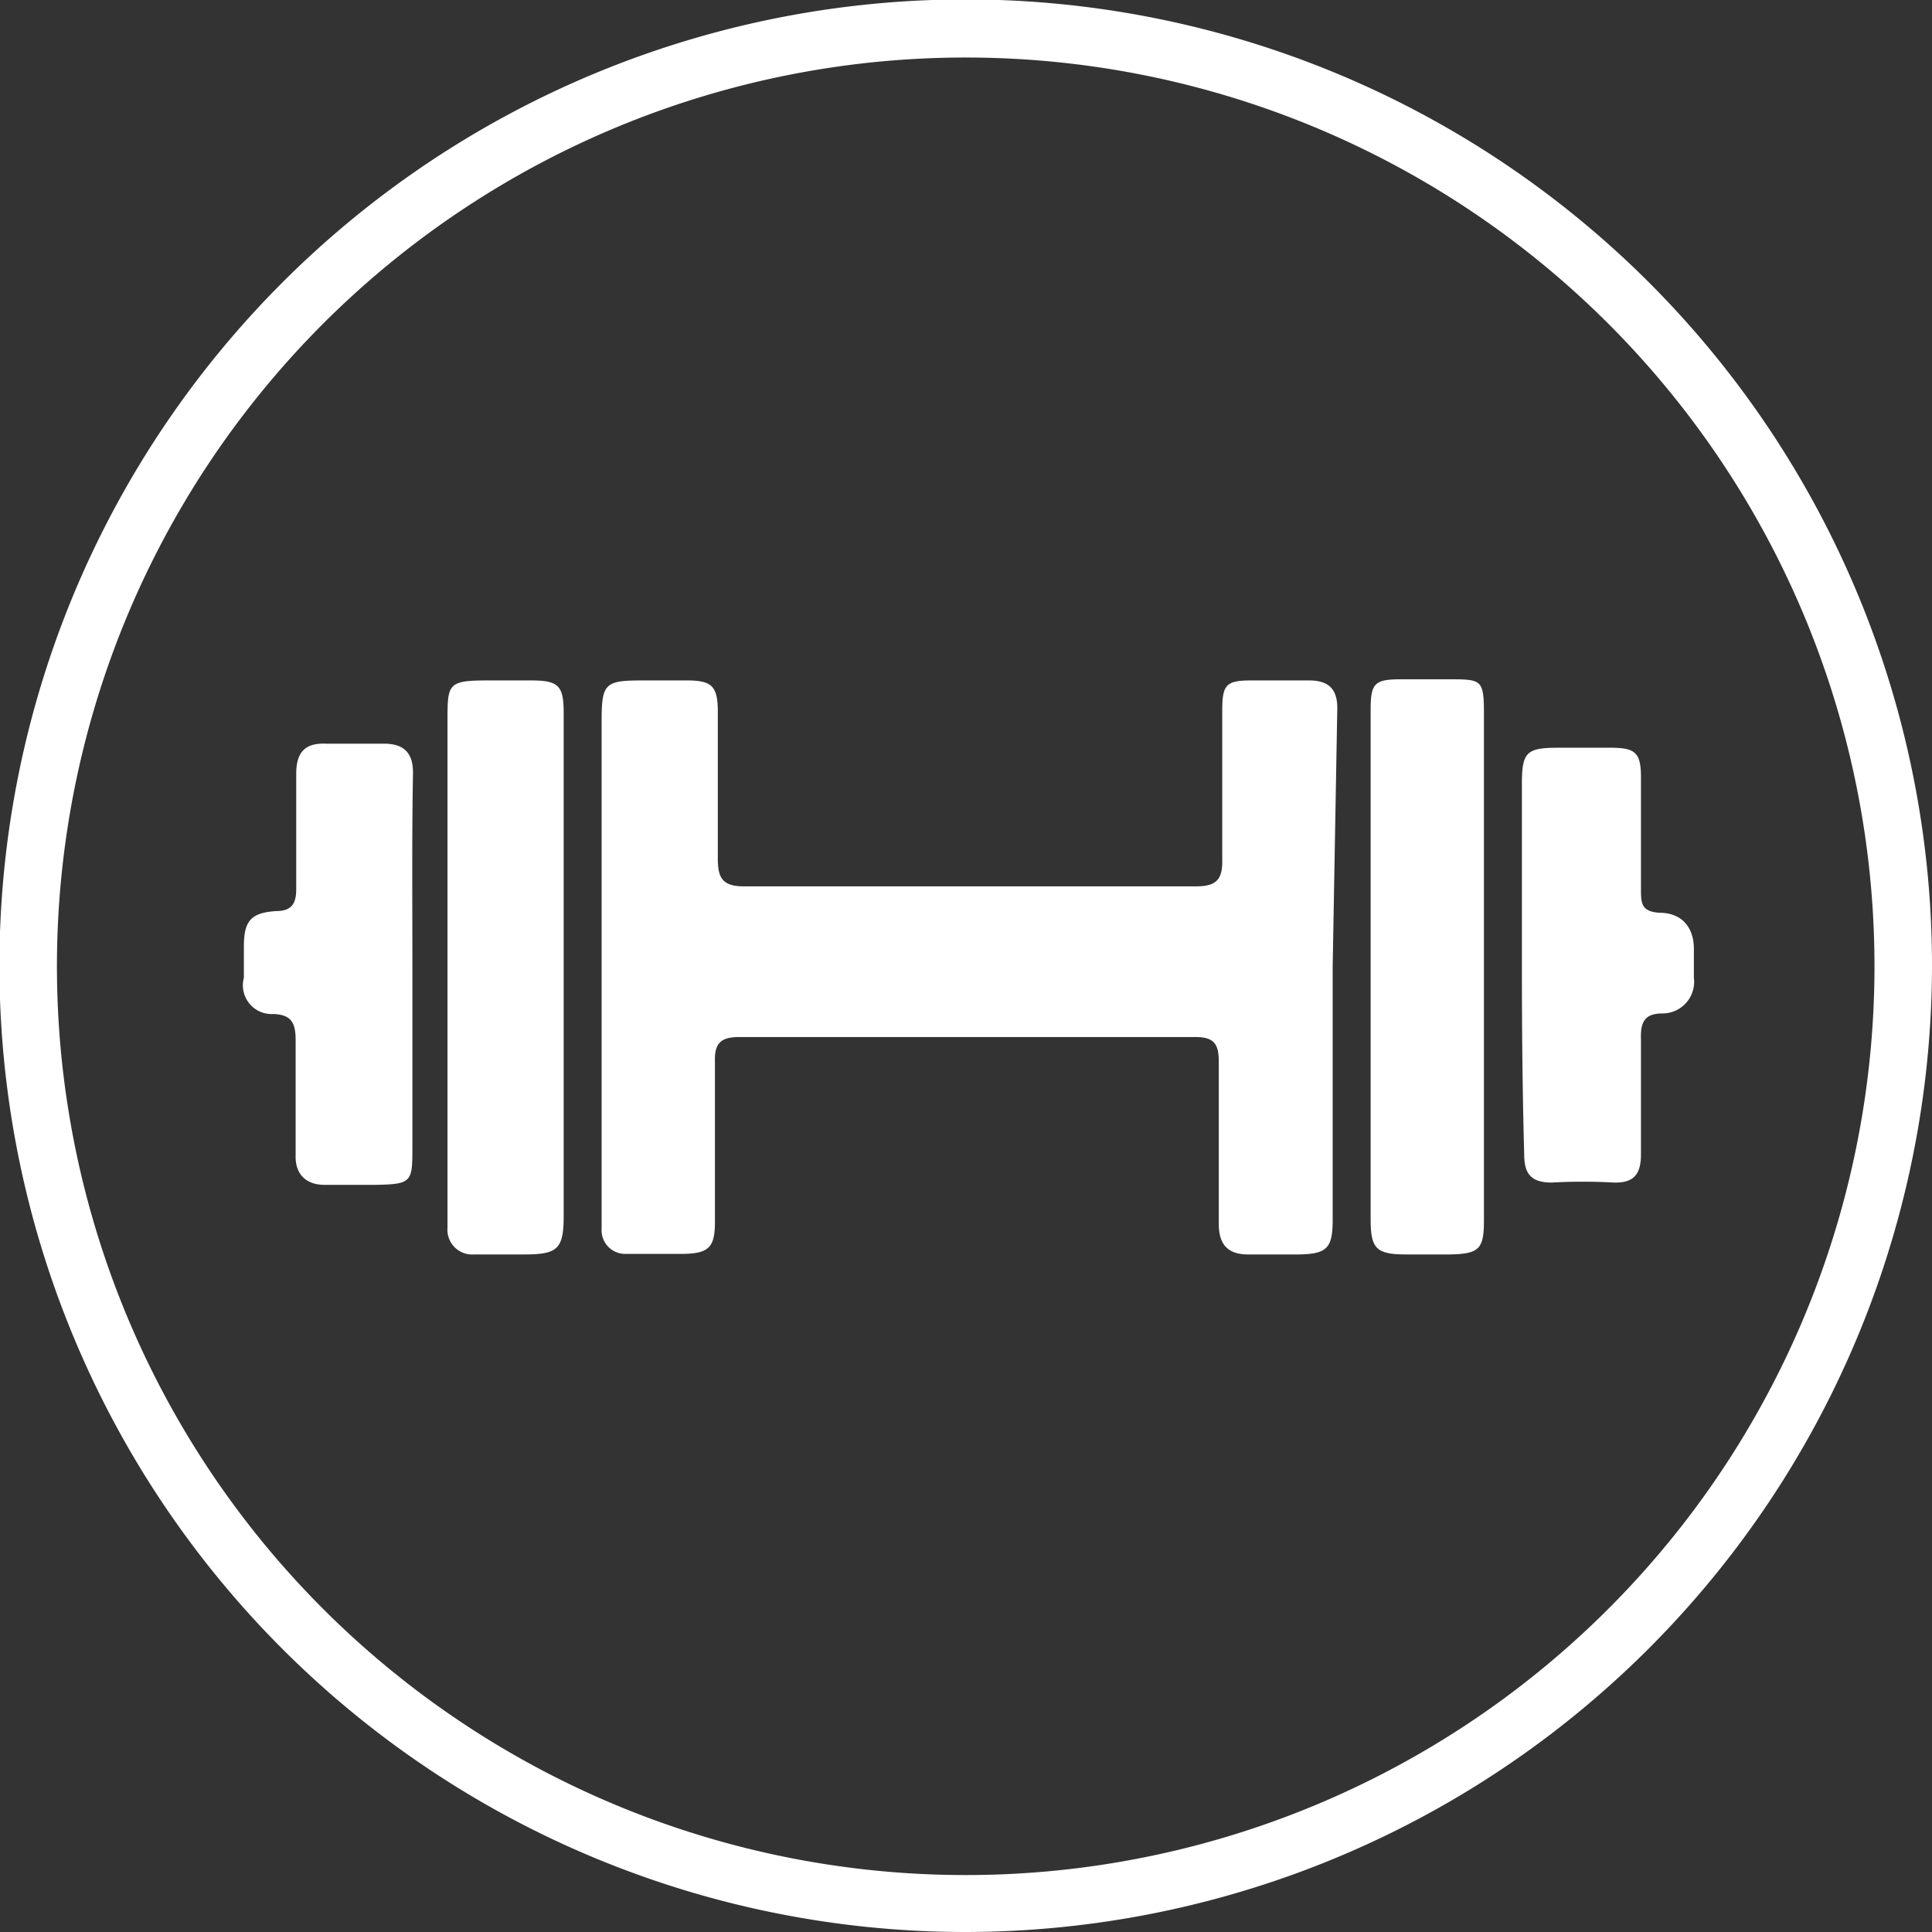
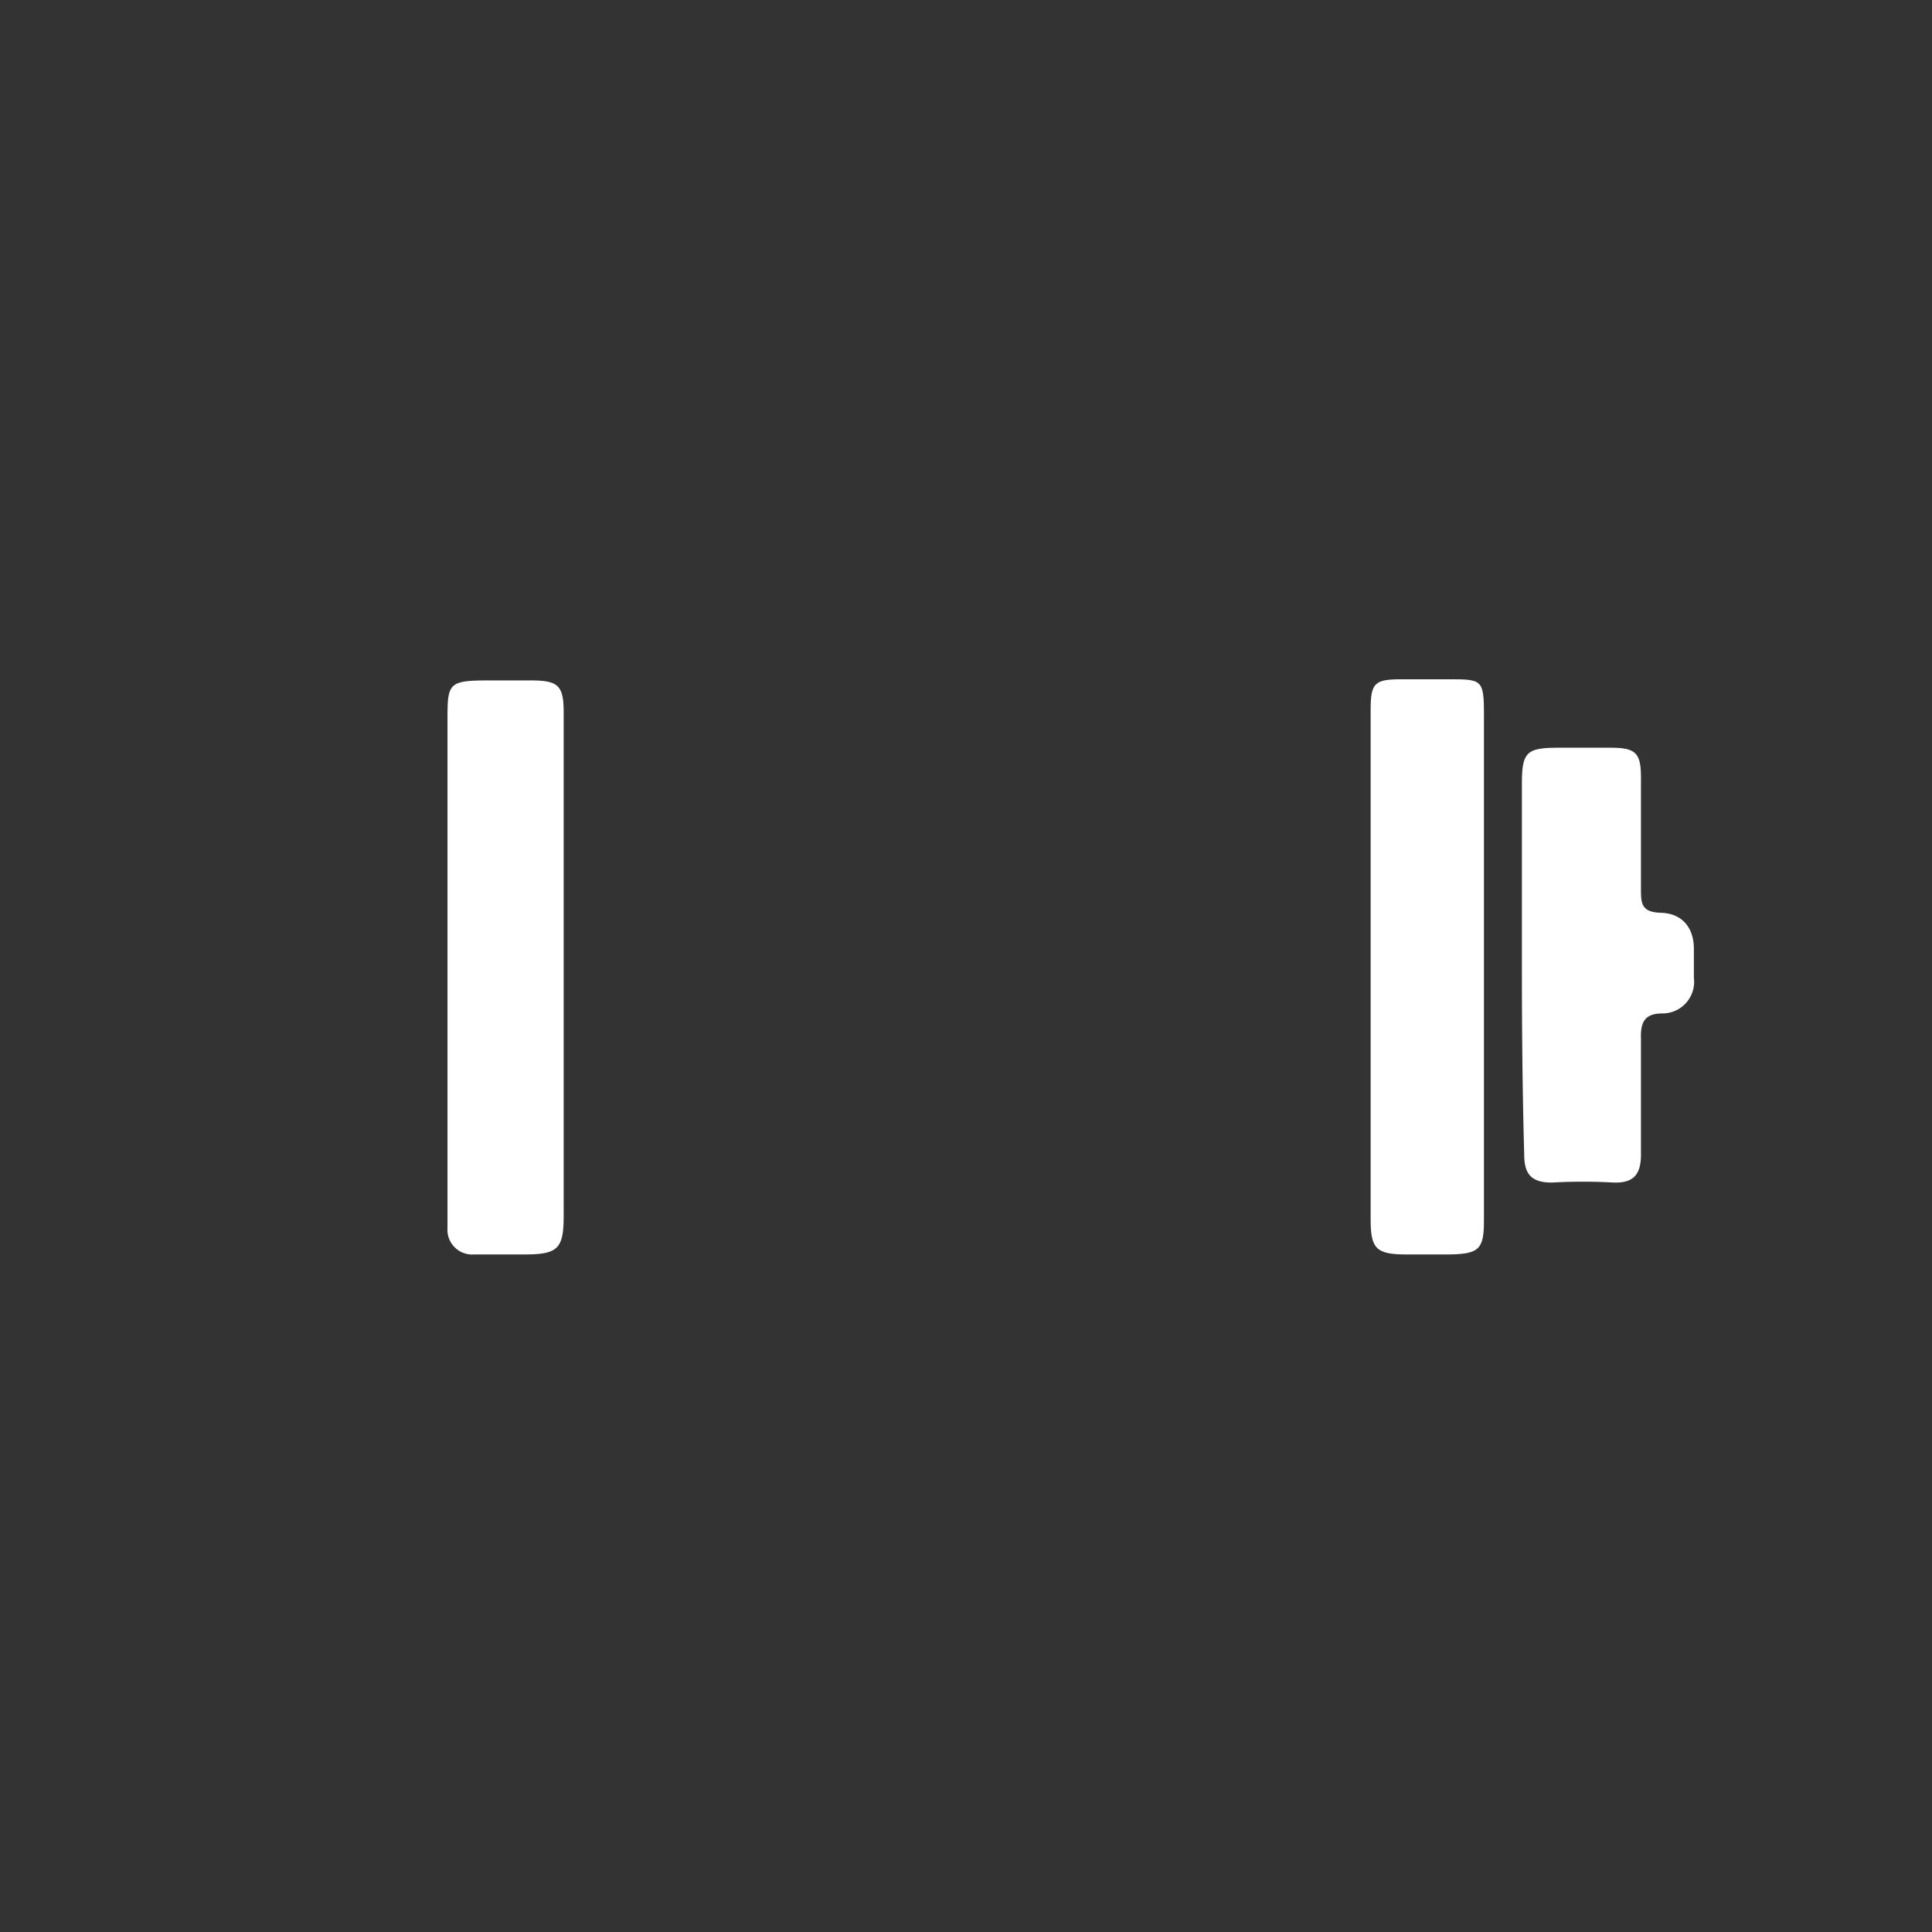
<svg xmlns="http://www.w3.org/2000/svg" viewBox="0 0 33.59 33.59">
  <rect x="0" y="0" width="33.59" height="33.59" fill="#333333" stroke="none" />
  <defs>
    <style>.cls-1{fill:#fff;}</style>
  </defs>
  <g id="Calque_2" data-name="Calque 2">
    <g id="Calque_1-2" data-name="Calque 1">
-       <path class="cls-1" d="M16.79,33.59a16.8,16.8,0,1,1,16.8-16.8A16.82,16.82,0,0,1,16.79,33.59ZM16.79,1a15.8,15.8,0,1,0,15.8,15.79A15.8,15.8,0,0,0,16.79,1Z" />
-       <path class="cls-1" d="M23.17,16.81v4.4c0,.49-.1.59-.58.6H21.7c-.34,0-.51-.16-.51-.53,0-.94,0-1.87,0-2.81,0-.31-.07-.44-.41-.44H12.85c-.33,0-.43.12-.42.43,0,.93,0,1.85,0,2.78,0,.44-.1.55-.54.56h-1a.41.41,0,0,1-.43-.44c0-.1,0-.2,0-.31V12.53c0-.65.06-.7.71-.7h.77c.44,0,.54.1.54.55q0,1.28,0,2.55c0,.33.08.48.45.48,2.62,0,5.25,0,7.87,0,.36,0,.46-.13.45-.48,0-.86,0-1.72,0-2.58,0-.45.07-.52.51-.52s.65,0,1,0,.5.16.49.51Z" />
      <path class="cls-1" d="M9.8,16.82c0,1.44,0,2.88,0,4.32,0,.57-.1.67-.68.67H8.24a.43.43,0,0,1-.46-.46c0-.18,0-.36,0-.54V12.55c0-.67,0-.72.72-.72h.73c.48,0,.57.09.57.56,0,1.13,0,2.26,0,3.39Z" />
      <path class="cls-1" d="M25.8,16.83v4.4c0,.49-.09.57-.59.58h-.77c-.52,0-.61-.11-.61-.61V15c0-.88,0-1.77,0-2.66,0-.47.07-.53.54-.53h.81c.58,0,.62,0,.62.6Z" />
-       <path class="cls-1" d="M7.17,16.8v3.13c0,.62,0,.66-.65.67-.29,0-.59,0-.88,0s-.51-.16-.5-.51c0-.67,0-1.34,0-2,0-.29-.06-.45-.39-.46A.5.5,0,0,1,4.24,17c0-.18,0-.36,0-.54,0-.45.12-.59.56-.62.27,0,.35-.13.35-.38,0-.66,0-1.31,0-2,0-.37.14-.55.53-.53h1c.35,0,.51.17.5.53C7.16,14.62,7.17,15.71,7.17,16.8Z" />
      <path class="cls-1" d="M26.46,16.8V13.63c0-.56.08-.63.65-.63H28c.44,0,.53.09.53.52,0,.64,0,1.28,0,1.93,0,.25,0,.41.35.42s.57.24.57.63c0,.17,0,.33,0,.5a.55.55,0,0,1-.55.62c-.32,0-.38.17-.37.45,0,.68,0,1.36,0,2,0,.34-.12.5-.47.49a9.73,9.73,0,0,0-1.08,0c-.36,0-.48-.15-.48-.49C26.47,19,26.46,17.9,26.46,16.8Z" />
    </g>
  </g>
</svg>